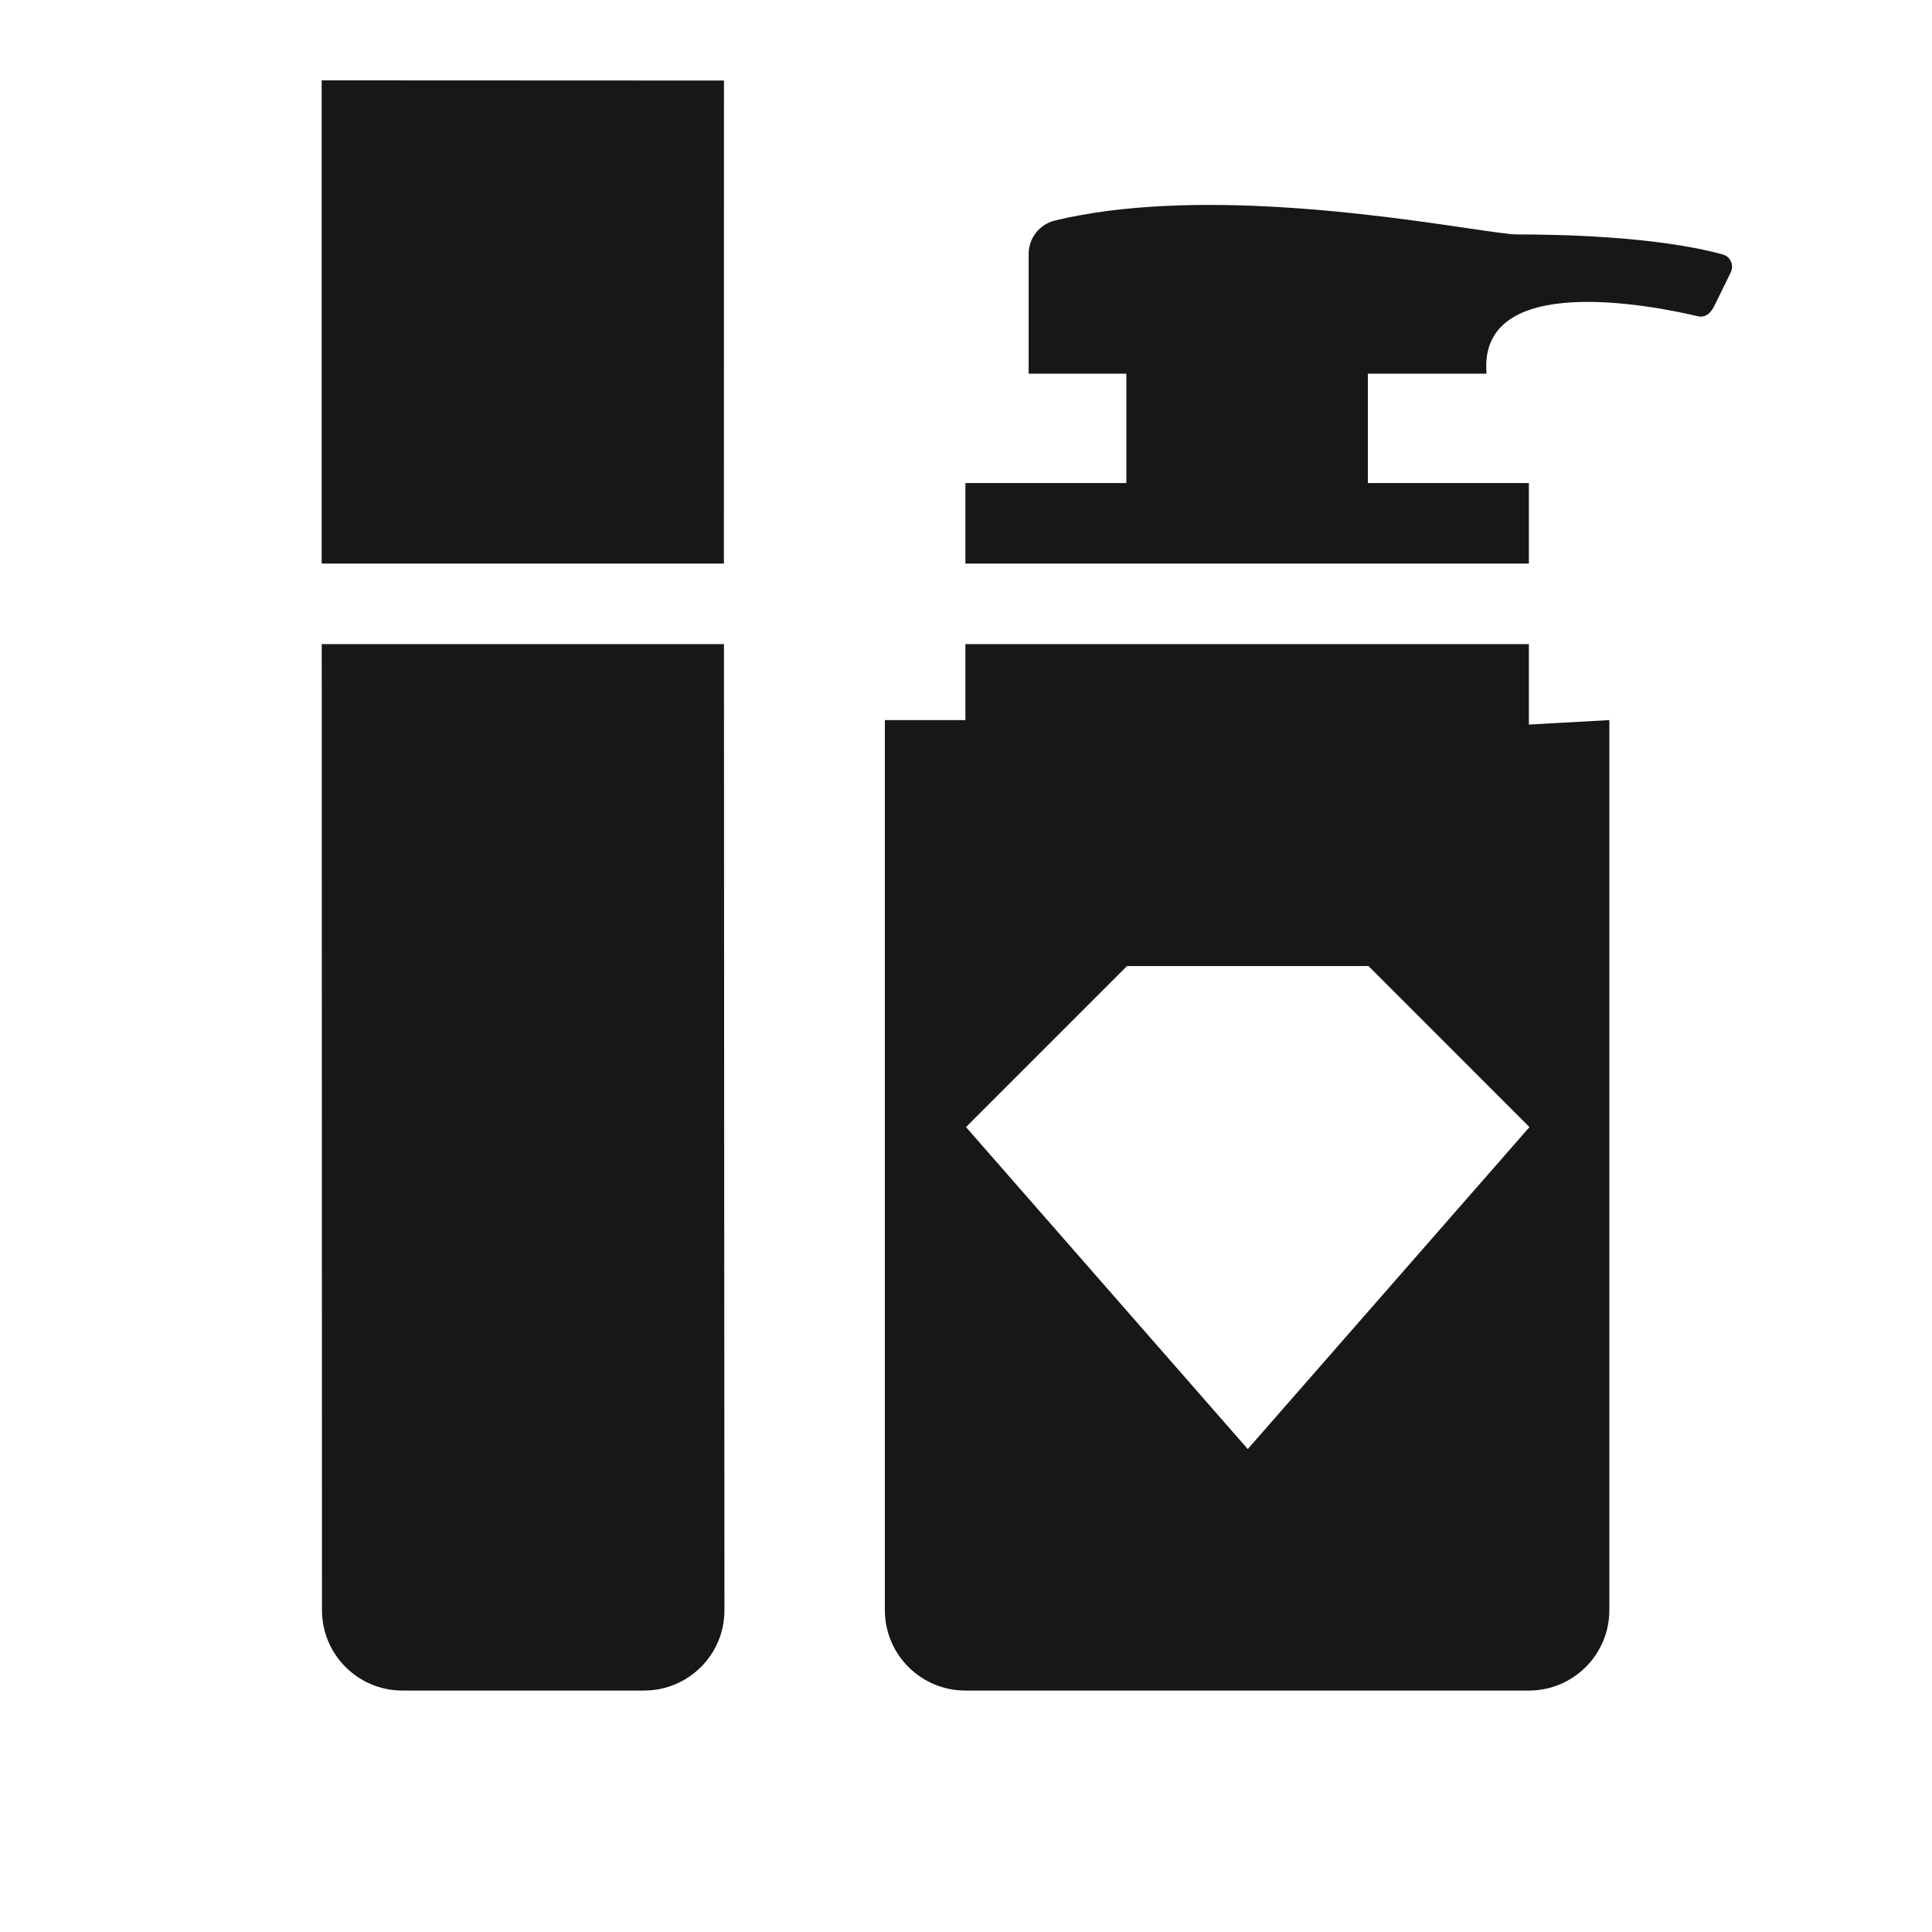
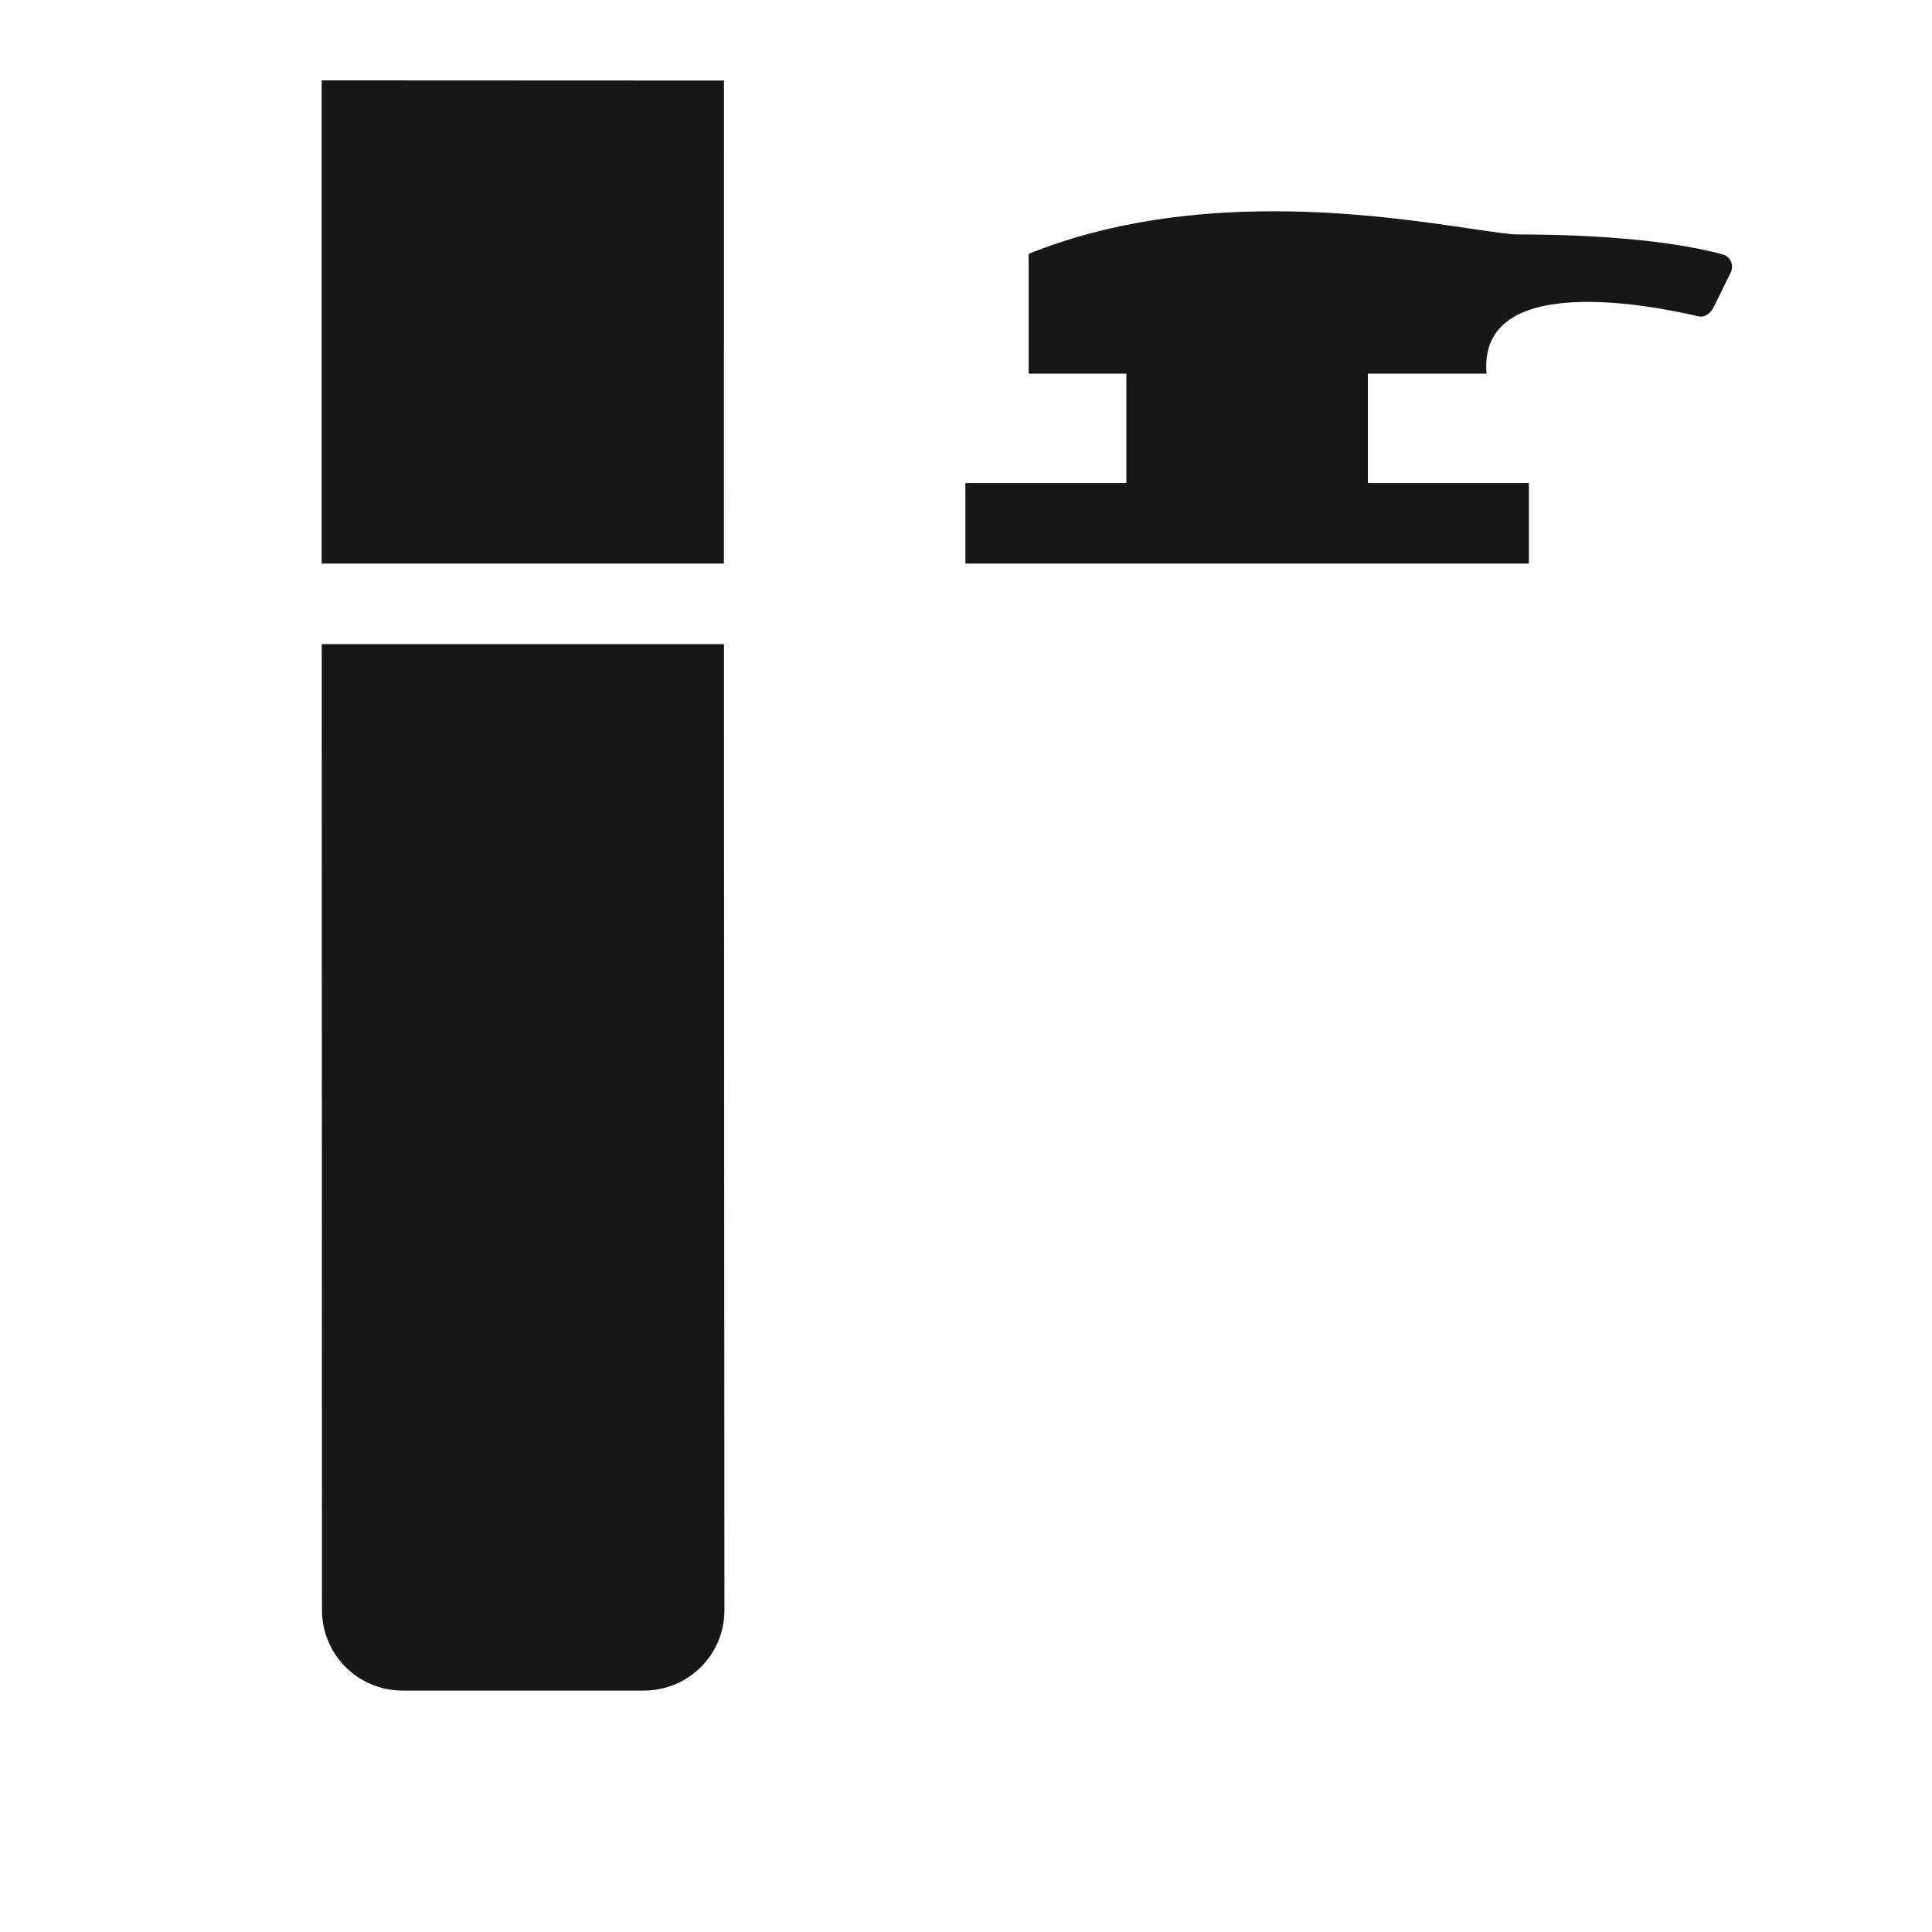
<svg xmlns="http://www.w3.org/2000/svg" width="32" height="32" viewBox="0 0 32 32" fill="none">
  <mask id="mask0_35996_38940" style="mask-type:alpha" maskUnits="userSpaceOnUse" x="0" y="0" width="32" height="32">
    <rect width="32" height="32" fill="#D9D9D9" />
  </mask>
  <g mask="url(#mask0_35996_38940)">
    <path d="M5.328 1.331L11.991 1.334C11.991 4.1 11.99 9.335 11.99 9.335H5.328V1.331Z" fill="#171717" />
-     <path d="M28.667 4.511L28.395 5.066C28.322 5.216 28.222 5.261 28.128 5.239C27.395 5.066 24.472 4.477 24.622 6.189H22.656V8.001H25.323V9.335H15.99V8.001H18.656V6.189H17.038V4.205C17.038 3.938 17.222 3.711 17.483 3.65C19.747 3.109 22.819 3.561 24.309 3.78C24.717 3.84 25.006 3.883 25.128 3.883C25.739 3.883 27.411 3.905 28.539 4.216C28.667 4.255 28.722 4.394 28.667 4.511Z" fill="#171717" />
-     <path fill-rule="evenodd" clip-rule="evenodd" d="M15.99 11.927H14.656V26.668C14.656 27.404 15.253 28.001 15.99 28.001H25.323C26.059 28.001 26.656 27.404 26.656 26.668V11.927L25.323 12.001V10.668H15.99V11.927ZM16 18.668L18.667 16.001H22.667L25.333 18.668L20.667 24.001L16 18.668Z" fill="#171717" />
+     <path d="M28.667 4.511L28.395 5.066C28.322 5.216 28.222 5.261 28.128 5.239C27.395 5.066 24.472 4.477 24.622 6.189H22.656V8.001H25.323V9.335H15.99V8.001H18.656V6.189H17.038V4.205C19.747 3.109 22.819 3.561 24.309 3.78C24.717 3.84 25.006 3.883 25.128 3.883C25.739 3.883 27.411 3.905 28.539 4.216C28.667 4.255 28.722 4.394 28.667 4.511Z" fill="#171717" />
    <path d="M5.333 26.668C5.333 27.405 5.93 28.001 6.666 28.001H10.666C11.402 28.001 12 27.407 11.999 26.67C11.997 23.163 11.991 13.73 11.991 10.668H5.329L5.333 26.668Z" fill="#171717" />
  </g>
</svg>